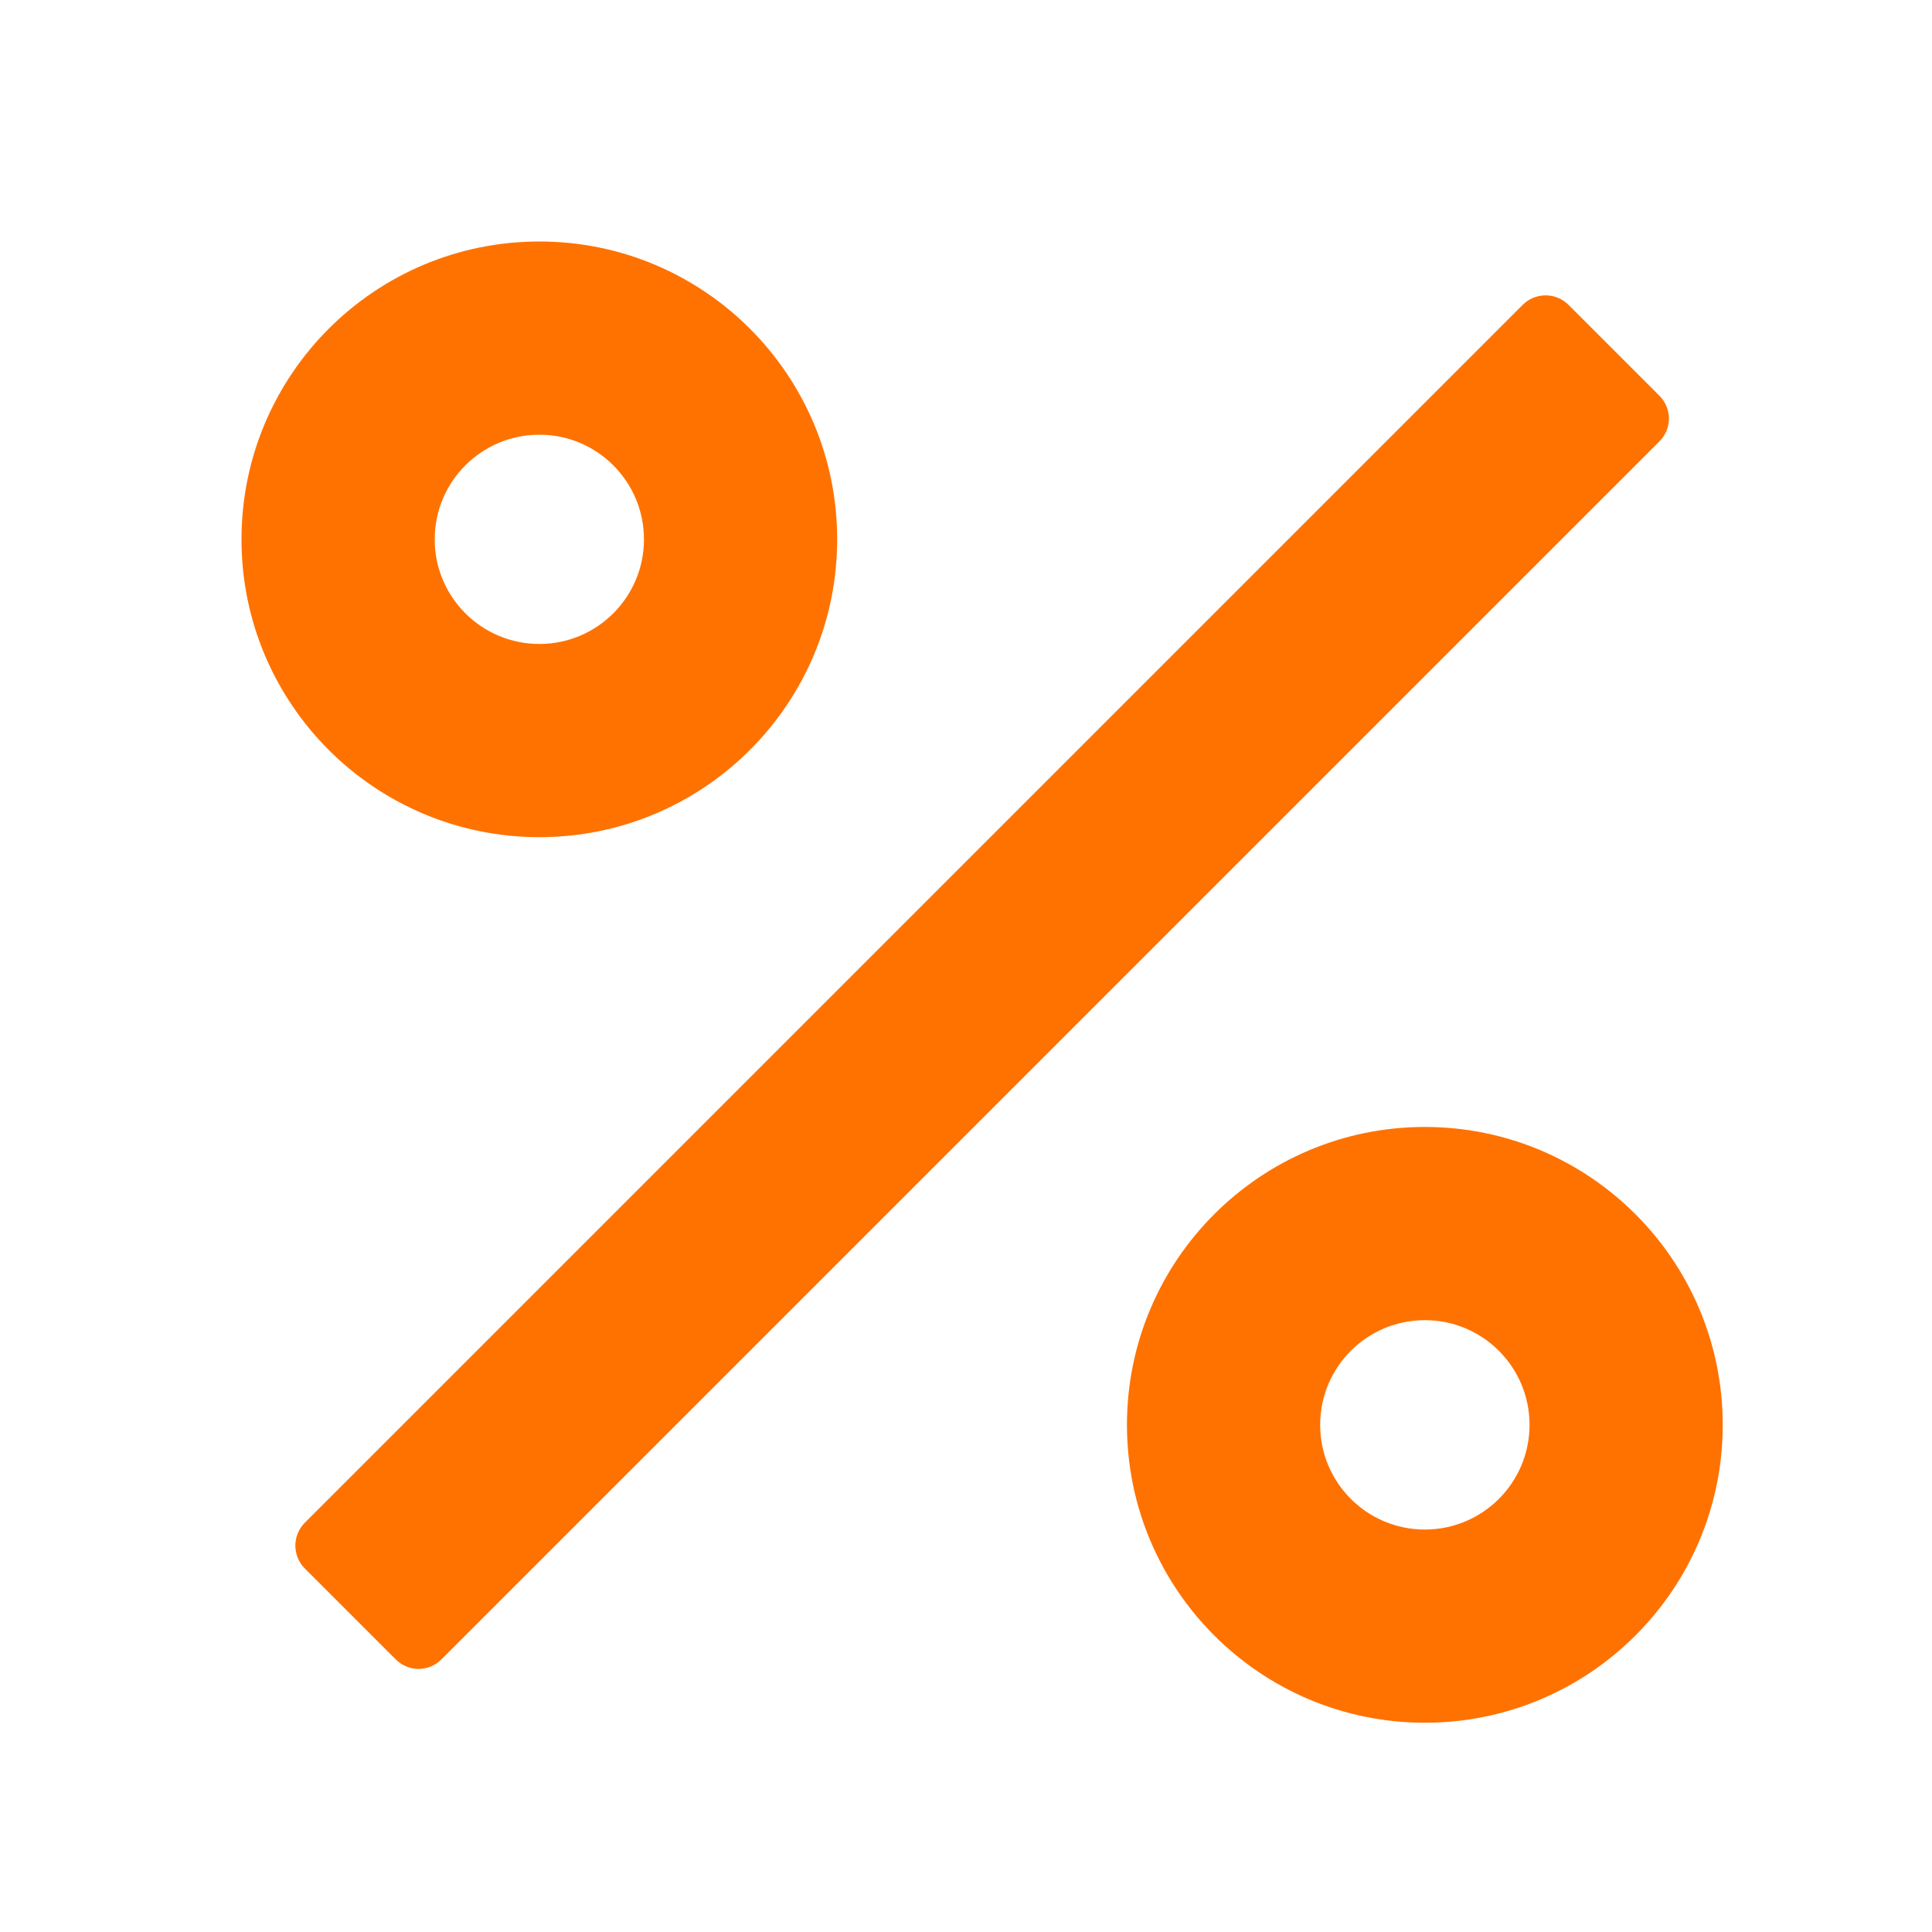
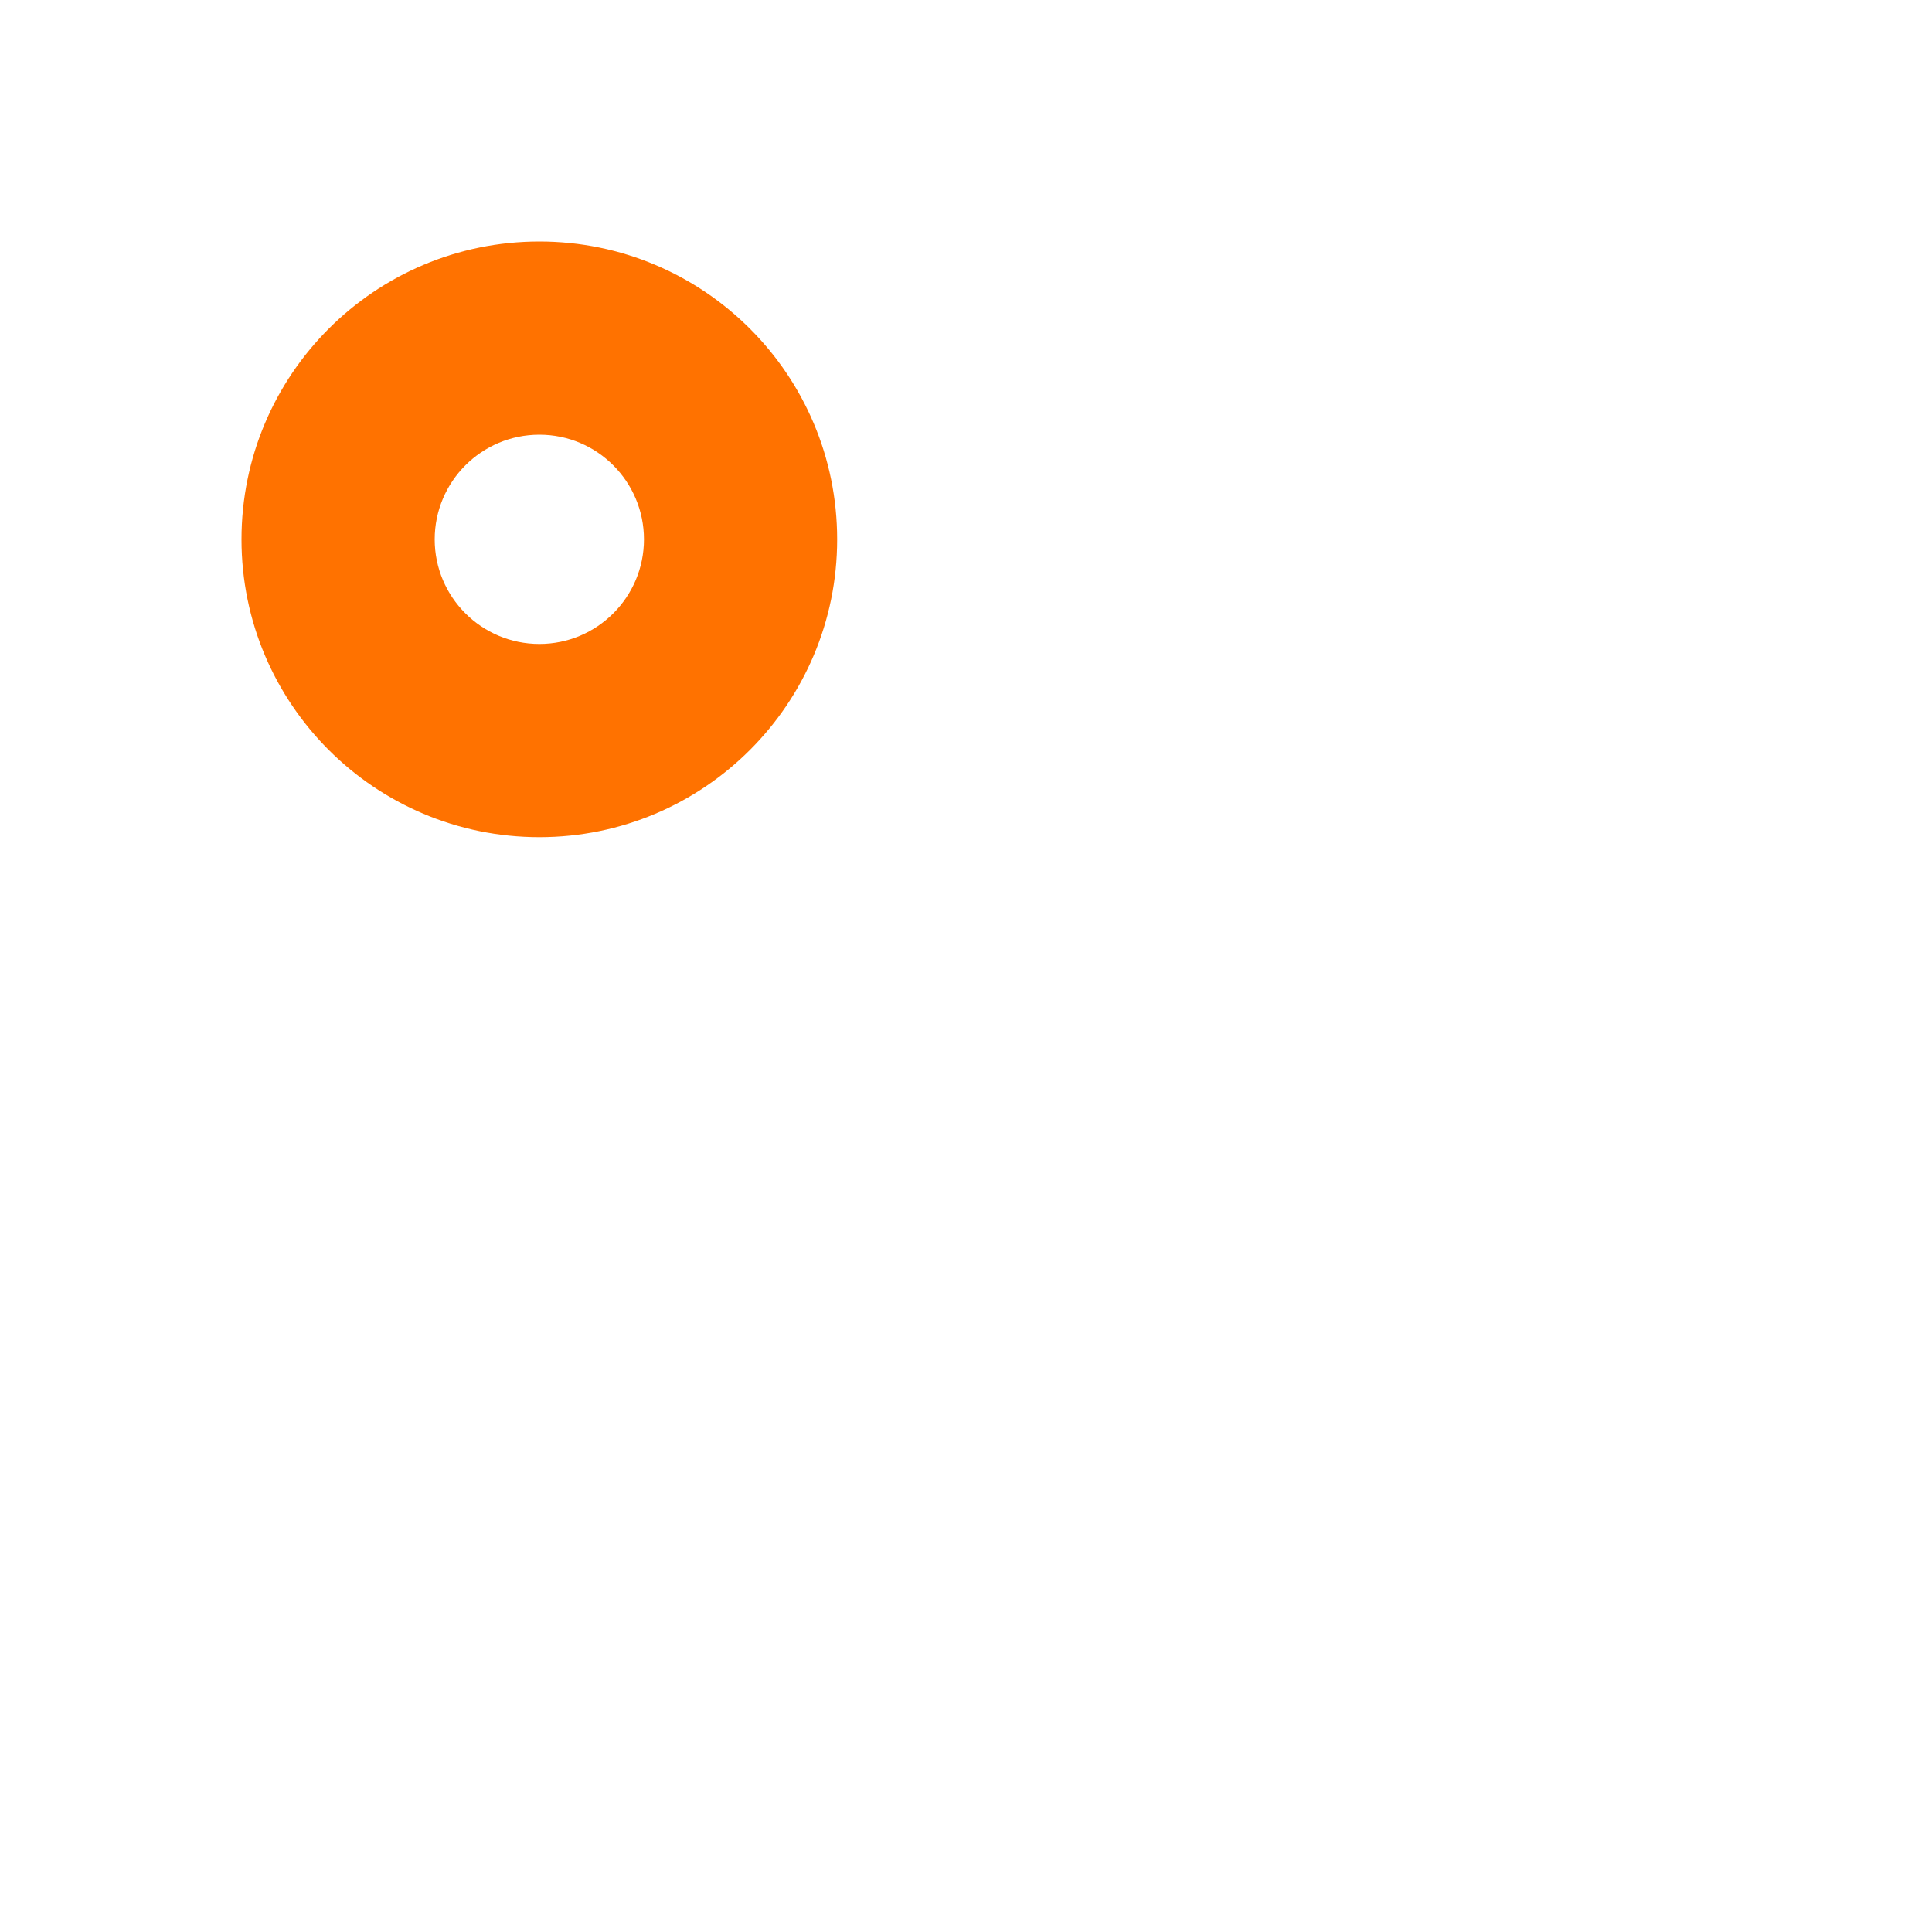
<svg xmlns="http://www.w3.org/2000/svg" width="16" height="16" viewBox="0 0 16 16" fill="none">
  <path fill-rule="evenodd" clip-rule="evenodd" d="M4.467 2C3.104 2 2 3.104 2 4.467C2 5.829 3.104 6.933 4.467 6.933C5.829 6.933 6.933 5.829 6.933 4.467C6.933 3.104 5.829 2 4.467 2ZM3.6 4.467C3.6 3.988 3.988 3.6 4.467 3.6C4.945 3.6 5.333 3.988 5.333 4.467C5.333 4.945 4.945 5.333 4.467 5.333C3.988 5.333 3.6 4.945 3.6 4.467Z" fill="#FF7200" />
-   <path d="M12.8 2.446C12.729 2.446 12.661 2.474 12.611 2.524L2.524 12.611C2.474 12.661 2.446 12.729 2.446 12.8C2.446 12.871 2.474 12.939 2.524 12.989L3.278 13.743C3.382 13.847 3.551 13.847 3.655 13.743L13.743 3.655C13.847 3.551 13.847 3.382 13.743 3.278L12.989 2.524C12.939 2.474 12.871 2.446 12.8 2.446Z" fill="#FF7200" />
-   <path fill-rule="evenodd" clip-rule="evenodd" d="M11.8 9.333C10.438 9.333 9.333 10.438 9.333 11.8C9.333 13.162 10.438 14.267 11.8 14.267C13.162 14.267 14.267 13.162 14.267 11.8C14.267 10.438 13.162 9.333 11.8 9.333ZM10.933 11.8C10.933 11.321 11.321 10.933 11.8 10.933C12.279 10.933 12.667 11.321 12.667 11.8C12.667 12.279 12.279 12.667 11.8 12.667C11.321 12.667 10.933 12.279 10.933 11.8Z" fill="#FF7200" />
</svg>